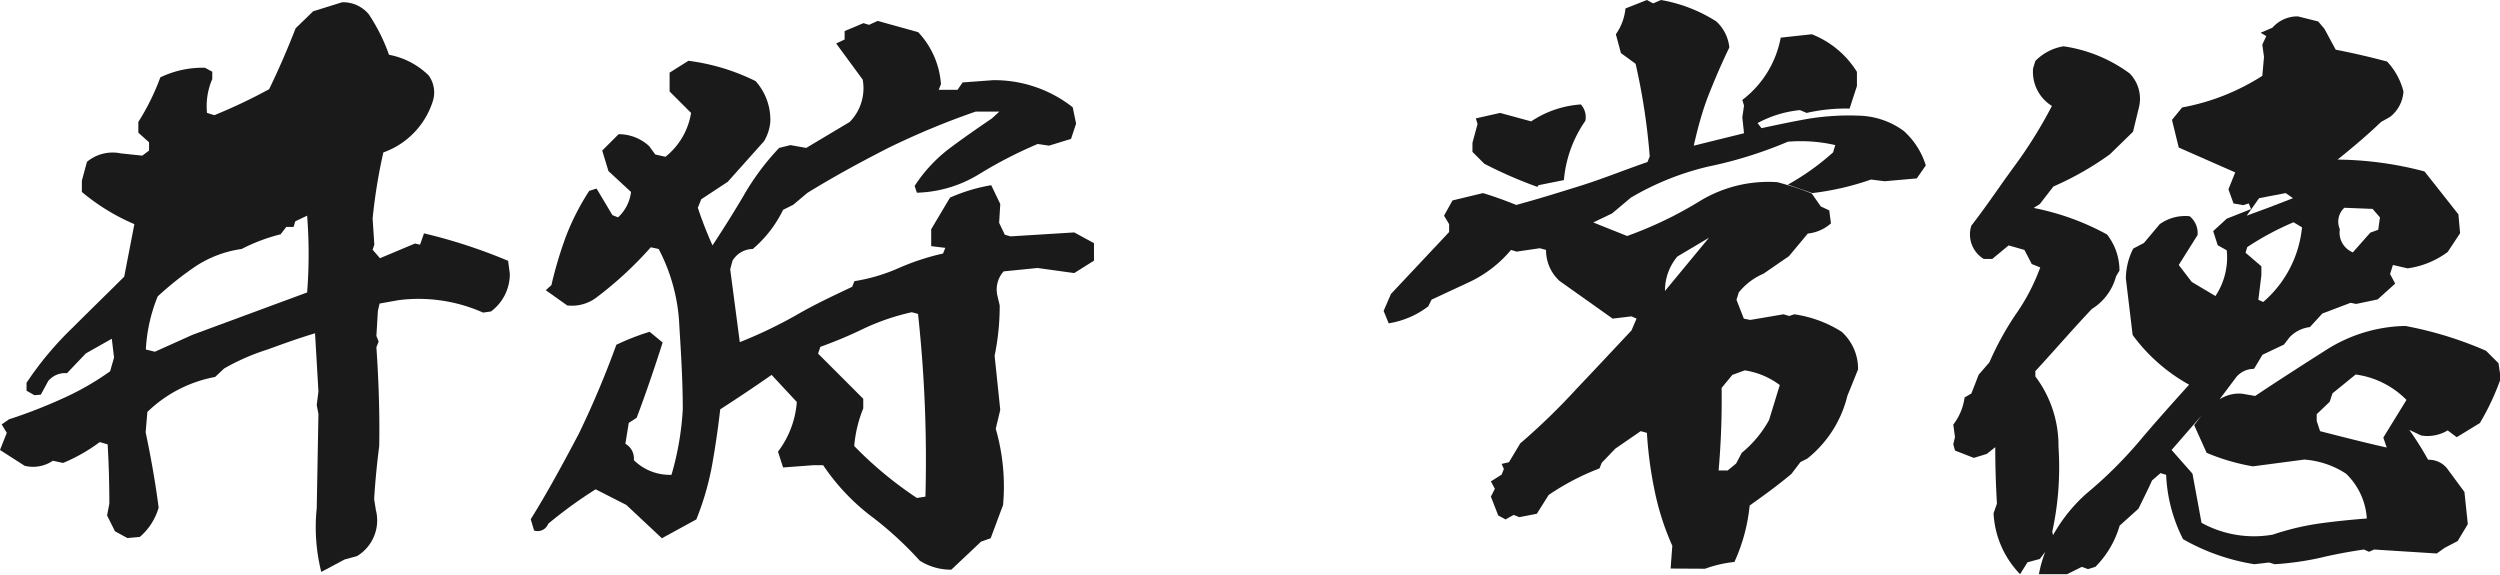
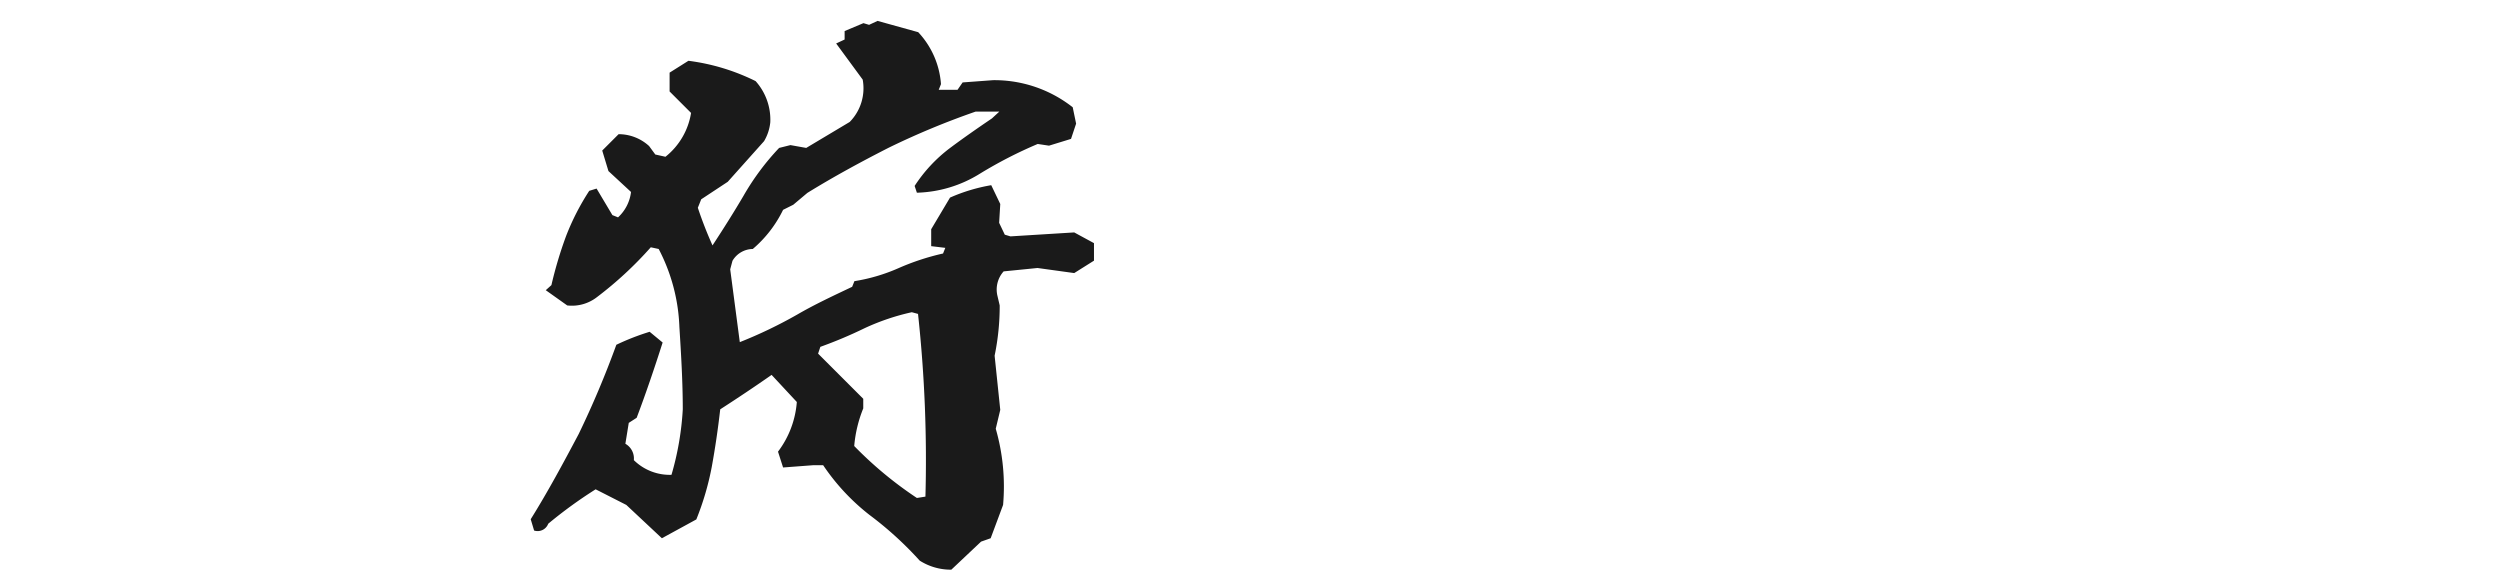
<svg xmlns="http://www.w3.org/2000/svg" viewBox="0 0 132.84 30.54">
  <defs>
    <style>.cls-1{fill:#1a1a1a;}</style>
  </defs>
  <g id="レイヤー_2" data-name="レイヤー 2">
    <g id="デザイン">
-       <path class="cls-1" d="M17.07,30.39A9.82,9.82,0,0,1,16.83,27l.09-5-.09-.48.09-.72-.18-3.09c-1,.3-1.8.6-2.55.87a11.66,11.66,0,0,0-2.28,1l-.48.45a7,7,0,0,0-3.6,1.86l-.09,1.08c.27,1.29.51,2.61.69,4a3.22,3.22,0,0,1-1,1.56l-.66.06-.66-.36-.42-.84.12-.63q0-1.62-.09-3.15l-.42-.12a9.05,9.05,0,0,1-1.95,1.11l-.54-.12a1.86,1.86,0,0,1-1.5.27L0,23.91.36,23l-.27-.45.39-.27a26.68,26.68,0,0,0,2.79-1.08,14.66,14.66,0,0,0,2.58-1.47L6.06,19l-.12-1-1.38.78-1,1.05a1.16,1.16,0,0,0-1,.42l-.39.72L1.83,21l-.42-.24v-.42a17.53,17.53,0,0,1,2.46-2.94c.93-.93,1.86-1.83,2.73-2.7l.54-2.79A11.14,11.14,0,0,1,4.35,10.2V9.6l.27-1a2.13,2.13,0,0,1,1.8-.45l1.14.12L7.92,8V7.56l-.57-.51V6.48A12.42,12.42,0,0,0,8.52,4.11a5.18,5.18,0,0,1,2.37-.51l.39.21V4.2A3.62,3.62,0,0,0,11,6l.39.12a28.53,28.53,0,0,0,2.91-1.38c.54-1.11,1-2.19,1.41-3.24l.93-.9L18.18.12a1.78,1.78,0,0,1,1.41.63,9.68,9.68,0,0,1,1.08,2.16A4.09,4.09,0,0,1,22.77,4,1.53,1.53,0,0,1,23,5.37,4.25,4.25,0,0,1,20.37,8.1a28.5,28.5,0,0,0-.57,3.51L19.89,13l-.09.27.39.45,1.86-.78.27.06.21-.6A28.28,28.28,0,0,1,27,13.86l.09.69a2.48,2.48,0,0,1-1,2l-.42.06a8.42,8.42,0,0,0-4.5-.66l-1,.18-.09.39L20,17.85l.12.3-.12.3c.12,1.74.18,3.51.15,5.25-.12.93-.21,1.86-.27,2.82l.09.57a2.22,2.22,0,0,1-1,2.46l-.66.18Zm-.75-14.85a26.44,26.44,0,0,0,0-4.08l-.63.3-.09.3-.39,0-.3.39a9.51,9.51,0,0,0-2.07.78,5.93,5.93,0,0,0-2.46.93,17,17,0,0,0-2,1.59,8.61,8.61,0,0,0-.63,2.82l.48.12,2-.9Z" />
      <path class="cls-1" d="M50.55,30.27a3.07,3.07,0,0,1-1.68-.48,18.6,18.6,0,0,0-2.67-2.43,11.45,11.45,0,0,1-2.46-2.64H43.2l-1.59.12L41.34,24a5,5,0,0,0,1-2.64L41,19.92c-.9.63-1.8,1.23-2.73,1.83q-.18,1.58-.45,3.06A14.87,14.87,0,0,1,37,27.6l-1.83,1-1.89-1.77L31.65,26a23.67,23.67,0,0,0-2.52,1.83.6.6,0,0,1-.75.36l-.18-.6c.9-1.44,1.74-3,2.55-4.53a50.12,50.12,0,0,0,2-4.74,12.71,12.71,0,0,1,1.77-.69l.69.57c-.45,1.41-.9,2.73-1.38,4l-.42.27-.18,1.11a.9.9,0,0,1,.45.87,2.72,2.72,0,0,0,2,.78,15.38,15.38,0,0,0,.6-3.48c0-1.47-.09-2.94-.18-4.38A9.67,9.67,0,0,0,35,13.23l-.42-.09a19.7,19.7,0,0,1-2.85,2.64,2.17,2.17,0,0,1-1.59.45L29,15.42l.3-.27a21.53,21.53,0,0,1,.78-2.61,13,13,0,0,1,1.23-2.4l.39-.12.84,1.41.3.12a2.18,2.18,0,0,0,.69-1.35l-1.2-1.11L32,8l.87-.87a2.4,2.4,0,0,1,1.62.63l.33.45.54.12A3.72,3.72,0,0,0,36.72,6L35.58,4.86v-1l1-.63a11.21,11.21,0,0,1,3.57,1.08,3.07,3.07,0,0,1,.78,2.19,2.43,2.43,0,0,1-.33,1L38.67,9.66l-1.41.93-.18.45a21.22,21.22,0,0,0,.78,2c.57-.87,1.14-1.77,1.65-2.64A13.33,13.33,0,0,1,41.4,7.86l.6-.15.84.15,2.31-1.38a2.55,2.55,0,0,0,.69-2.25L44.43,2.31l.45-.21V1.65l1-.42.3.09.45-.21,2.16.6A4.5,4.5,0,0,1,50,4.47l-.12.3h1l.27-.39,1.62-.12A6.73,6.73,0,0,1,57,5.7l.18.87-.27.81-1.17.36-.6-.09a23.19,23.19,0,0,0-3.09,1.59,6.66,6.66,0,0,1-3.33,1l-.12-.36a7.9,7.9,0,0,1,1.86-2c.72-.54,1.5-1.08,2.25-1.59l.39-.36H51.84a41.6,41.6,0,0,0-4.62,1.92c-1.47.75-2.91,1.53-4.32,2.4l-.75.63-.54.27A6.39,6.39,0,0,1,40,13.23a1.27,1.27,0,0,0-1.08.63l-.12.45.51,3.87a24.16,24.16,0,0,0,3.06-1.47c.93-.54,1.92-1,2.91-1.47l.12-.3a9.49,9.49,0,0,0,2.34-.69,12.9,12.9,0,0,1,2.37-.78l.12-.3-.75-.09v-.9l1-1.68a9.23,9.23,0,0,1,2.19-.66l.48,1-.06,1,.3.63.3.09,3.39-.21,1.05.57v.93l-1.05.66-1.95-.27-1.8.18A1.44,1.44,0,0,0,53,15.72l.12.51a13,13,0,0,1-.27,2.67l.3,2.88-.24,1a11.1,11.1,0,0,1,.39,4.05l-.66,1.77-.51.18Zm-1.38-3.75a72,72,0,0,0-.39-9.84l-.33-.09a12.17,12.17,0,0,0-2.49.84,23.49,23.49,0,0,1-2.37,1l-.12.36,2.4,2.4v.51a6.84,6.84,0,0,0-.48,2,20.33,20.33,0,0,0,3.33,2.76l.57-.09Z" />
-       <path class="cls-1" d="M88.77,30.21,88.86,29a14,14,0,0,1-.93-2.88A21.26,21.26,0,0,1,87.51,23l-.33-.09-1.35.93-.72.75-.12.3a13,13,0,0,0-2.7,1.41l-.63,1-.93.18-.3-.12L80,27.6l-.39-.21-.39-1,.21-.42-.21-.39.57-.36.12-.3-.12-.27.39-.09.6-1a34.53,34.53,0,0,0,3-2.91c1-1.05,1.95-2.07,2.91-3.09l.27-.63-.27-.12-1,.12-2.82-2a2.21,2.21,0,0,1-.72-1.65l-.33-.09-1.23.18-.3-.09a6.49,6.49,0,0,1-2.22,1.71l-2,.93-.18.36a4.67,4.67,0,0,1-2.1.9l-.27-.66.39-.9L77,12.33v-.42l-.27-.45.45-.81,1.62-.39c.6.18,1.17.39,1.77.63,1.2-.33,2.37-.69,3.51-1.05S86.4,9,87.54,8.61l.12-.3a34.19,34.19,0,0,0-.75-4.92l-.78-.57-.27-1A2.83,2.83,0,0,0,86.37.45L87.51,0l.33.18L88.26,0A8,8,0,0,1,91.2,1.14a2.18,2.18,0,0,1,.69,1.38c-.42.87-.78,1.71-1.11,2.55S90.21,6.81,90,7.74l2.67-.66-.09-.84.09-.63-.09-.3A5.39,5.39,0,0,0,94.62,2l1.65-.18a4.93,4.93,0,0,1,2.4,2v.75l-.39,1.2A9.31,9.31,0,0,0,96,6l-.36-.15a6,6,0,0,0-2.25.69l.21.27c.84-.18,1.68-.36,2.55-.51a13.65,13.65,0,0,1,2.73-.15,4.19,4.19,0,0,1,2.28.81,4.07,4.07,0,0,1,1.17,1.83l-.48.69-1.71.15-.72-.09a14.66,14.66,0,0,1-3.12.72L95,9.81a13.21,13.21,0,0,0,2.4-1.71l.12-.39A8.21,8.21,0,0,0,95,7.53a22.36,22.36,0,0,1-4.23,1.32,14.75,14.75,0,0,0-4.11,1.65l-1,.84-1,.48,1.8.72a20.86,20.86,0,0,0,3.87-1.86,7,7,0,0,1,4.11-1,16.34,16.34,0,0,1,1.83.6l.48.69.45.21.09.69a2.2,2.2,0,0,1-1.23.54l-1,1.2-1.35.93a3.42,3.42,0,0,0-1.32,1l-.12.39.39,1L93,17l1.77-.3.3.09.27-.09a6.41,6.41,0,0,1,2.52.93,2.65,2.65,0,0,1,.87,2l-.57,1.41a6.1,6.1,0,0,1-2.13,3.33l-.36.18-.48.63c-.75.63-1.5,1.17-2.22,1.68a9.4,9.4,0,0,1-.81,3,6.57,6.57,0,0,0-1.56.36ZM81.69,9.93A23,23,0,0,1,78.87,8.7l-.63-.63V7.59l.27-1-.09-.3L79.71,6l1.65.45A5.4,5.4,0,0,1,84,5.55a1,1,0,0,1,.24.87,6.46,6.46,0,0,0-1.14,3.15l-1.35.27Zm9.12,2.7-1.68,1a2.81,2.81,0,0,0-.66,1.83Zm1.44,12,.3-.57A5.93,5.93,0,0,0,94,22.32l.57-1.86a4.11,4.11,0,0,0-1.86-.78l-.66.24-.57.69A43.32,43.32,0,0,1,91.32,25h.48Z" />
-       <path class="cls-1" d="M107.34,30.51a5,5,0,0,1-1.41-3.24l.18-.51c-.06-1-.09-2-.09-3l-.45.36-.69.21-1-.39-.09-.33.09-.39-.09-.66a3,3,0,0,0,.6-1.44l.36-.21.39-1,.57-.66a16,16,0,0,1,1.38-2.52,10.7,10.7,0,0,0,1.32-2.52l-.45-.18-.39-.75-.84-.24-.87.72h-.45a1.52,1.52,0,0,1-.66-1.77c.78-1,1.53-2.13,2.28-3.15a24.12,24.12,0,0,0,2-3.21,2.13,2.13,0,0,1-1-2l.12-.39a2.7,2.7,0,0,1,1.5-.78,7.81,7.81,0,0,1,3.51,1.44,1.92,1.92,0,0,1,.51,1.74L113.34,7l-1.23,1.2a16.23,16.23,0,0,1-3,1.71l-.72.93-.33.21a13.47,13.47,0,0,1,3.9,1.41,3.1,3.1,0,0,1,.66,1.92l-.18.3a2.93,2.93,0,0,1-1.29,1.74c-1.05,1.11-2,2.22-3,3.3V20a6.11,6.11,0,0,1,1.23,3.75,16.11,16.11,0,0,1-.33,4.5l.09.45-.75,1-.66.18Zm1,0a6.78,6.78,0,0,1,.87-2.28,8.51,8.51,0,0,1,1.65-2,22.55,22.55,0,0,0,2.82-2.79c.84-1,1.74-2,2.64-3a9.31,9.31,0,0,1-3-2.64l-.36-3a3.56,3.56,0,0,1,.39-1.59l.57-.3.84-1a2.33,2.33,0,0,1,1.59-.42,1.15,1.15,0,0,1,.42,1l-1,1.59.69.9,1.26.75a3.7,3.7,0,0,0,.6-2.43l-.48-.27-.24-.75.72-.66,1.29-.51-.12-.3-.3.09-.51-.09-.27-.75.36-.9-3-1.32-.36-1.47.54-.66a11.85,11.85,0,0,0,4.26-1.68l.09-1-.09-.66.21-.45-.3-.18.63-.27a1.77,1.77,0,0,1,1.35-.6l1.08.27.33.39.6,1.11c.93.18,1.83.39,2.73.63a3.6,3.6,0,0,1,.87,1.59A1.85,1.85,0,0,1,127,6.21l-.48.27c-.72.69-1.5,1.35-2.31,2a18.63,18.63,0,0,1,4.62.63l1.8,2.28.09,1-.66,1a4.65,4.65,0,0,1-2.13.87l-.78-.18-.15.48.27.51-.93.84-1.14.24-.3-.06-1.5.57-.66.72a1.78,1.78,0,0,0-1.08.54l-.3.39-1.14.54-.45.75a1.23,1.23,0,0,0-.93.42l-.9,1.2a1.89,1.89,0,0,1,1.2-.3l.69.12c1.26-.84,2.52-1.65,3.75-2.43a8.08,8.08,0,0,1,4.23-1.29,19.71,19.71,0,0,1,4.29,1.32l.66.66.12.81a13.28,13.28,0,0,1-1.11,2.37l-1.23.75-.48-.36a2.07,2.07,0,0,1-1.41.27l-.63-.3a17.24,17.24,0,0,1,1,1.59,1.24,1.24,0,0,1,1,.45l.93,1.26.18,1.71-.54.9-.69.36-.42.3-3.33-.21-.27.12-.27-.12c-.84.12-1.62.27-2.37.45a15.54,15.54,0,0,1-2.37.33l-.3-.09-.78.09A11.12,11.12,0,0,1,116,28.65a8.27,8.27,0,0,1-.9-3.42l-.3-.09-.45.39c-.24.54-.48,1-.72,1.5l-1,.9a5.12,5.12,0,0,1-1.29,2.19l-.39.12-.33-.12-.78.39Zm17.43-2.79a3.62,3.62,0,0,0-1.11-2.55,4.66,4.66,0,0,0-2.22-.75l-2.73.36a11.09,11.09,0,0,1-2.46-.72l-.66-1.47.39-.51-1.59,1.83,1.11,1.26.48,2.61a5.79,5.79,0,0,0,3.78.63,14,14,0,0,1,2.52-.6c.9-.12,1.77-.21,2.64-.27Zm-5.55-11.64a6,6,0,0,0,2.1-4l-.45-.27a15.06,15.06,0,0,0-2.46,1.32l-.09.3.84.72v.48L120,15.93l.27.12Zm1.62-5.55-.39-.27-1.41.27-.66.93,1.14-.42Zm4.8,12.72,1.23-2a4.65,4.65,0,0,0-2.7-1.35l-1.23,1-.15.45-.69.66v.36l.18.54c1.17.3,2.34.6,3.54.87Zm-.69-10.89.42-.15.09-.66-.39-.45-1.5-.06a1,1,0,0,0-.24,1.14,1.13,1.13,0,0,0,.69,1.23Z" />
    </g>
  </g>
</svg>